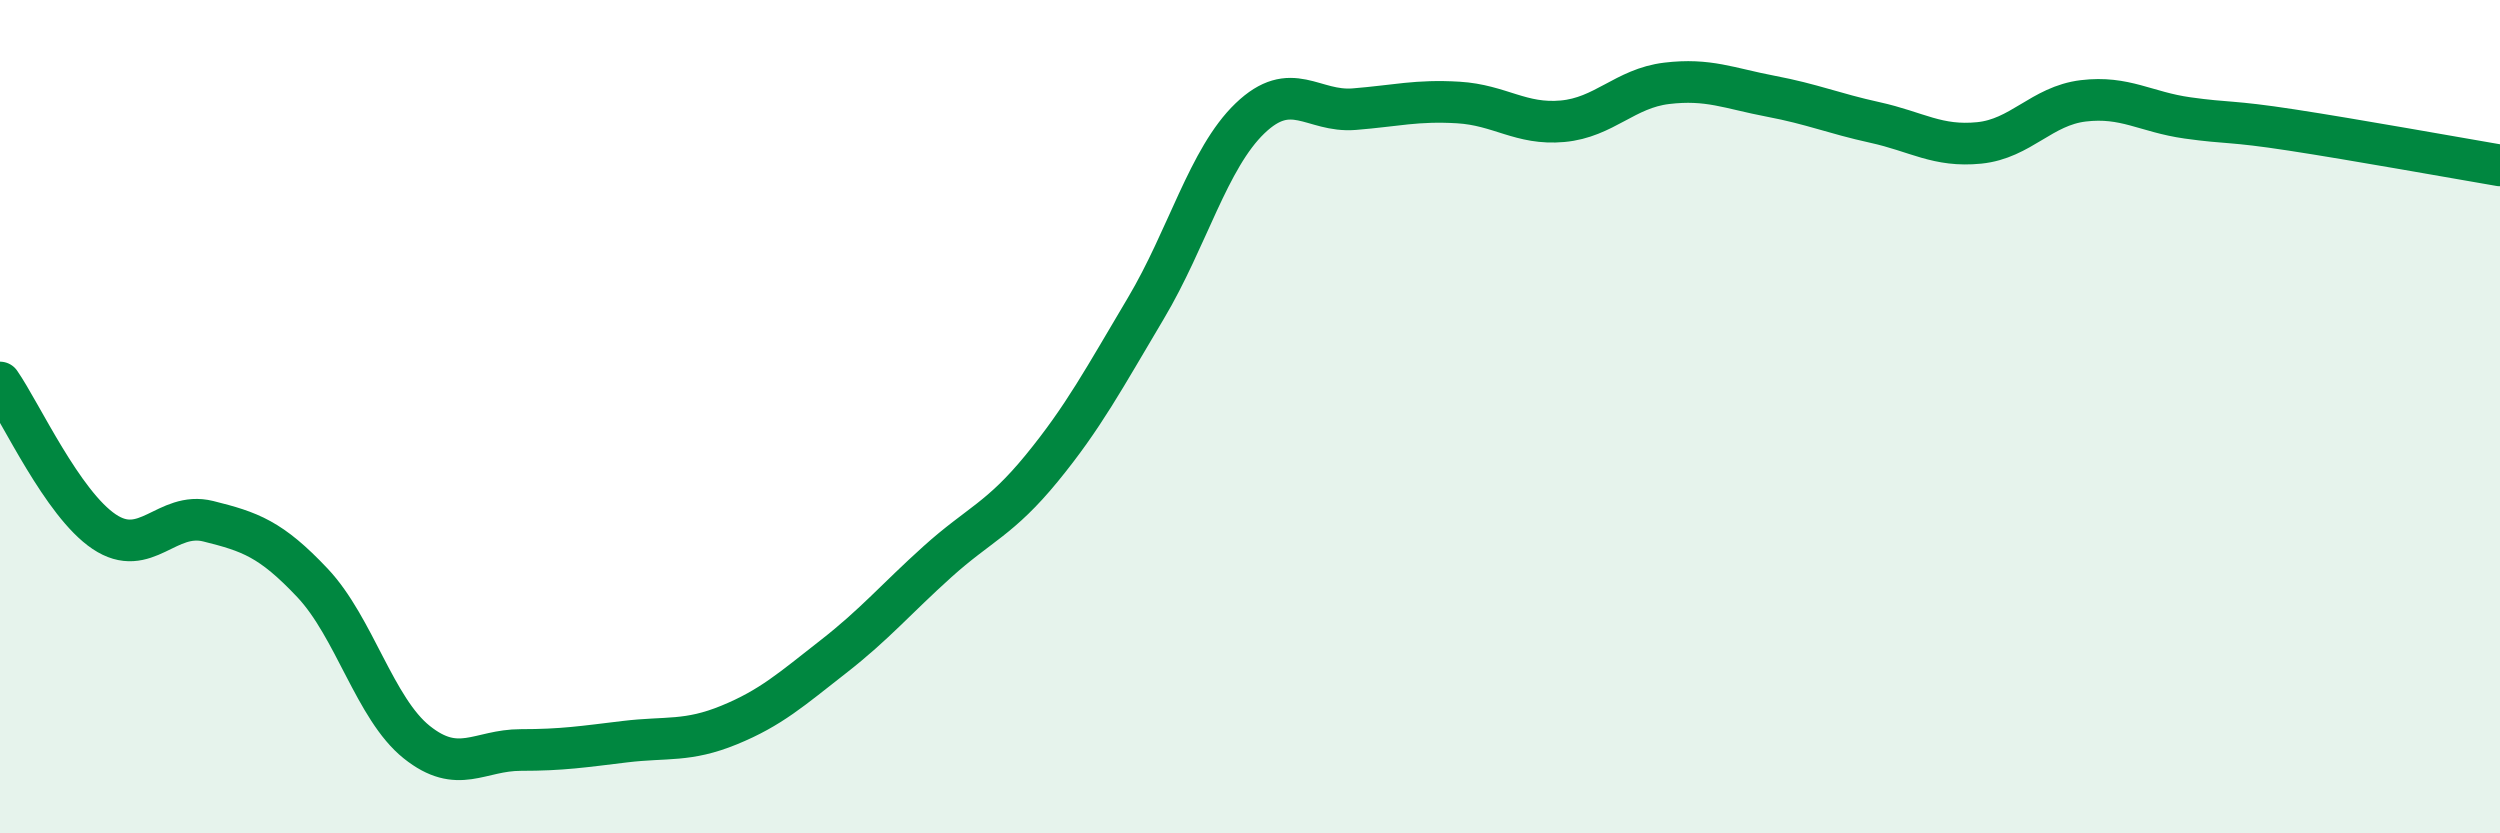
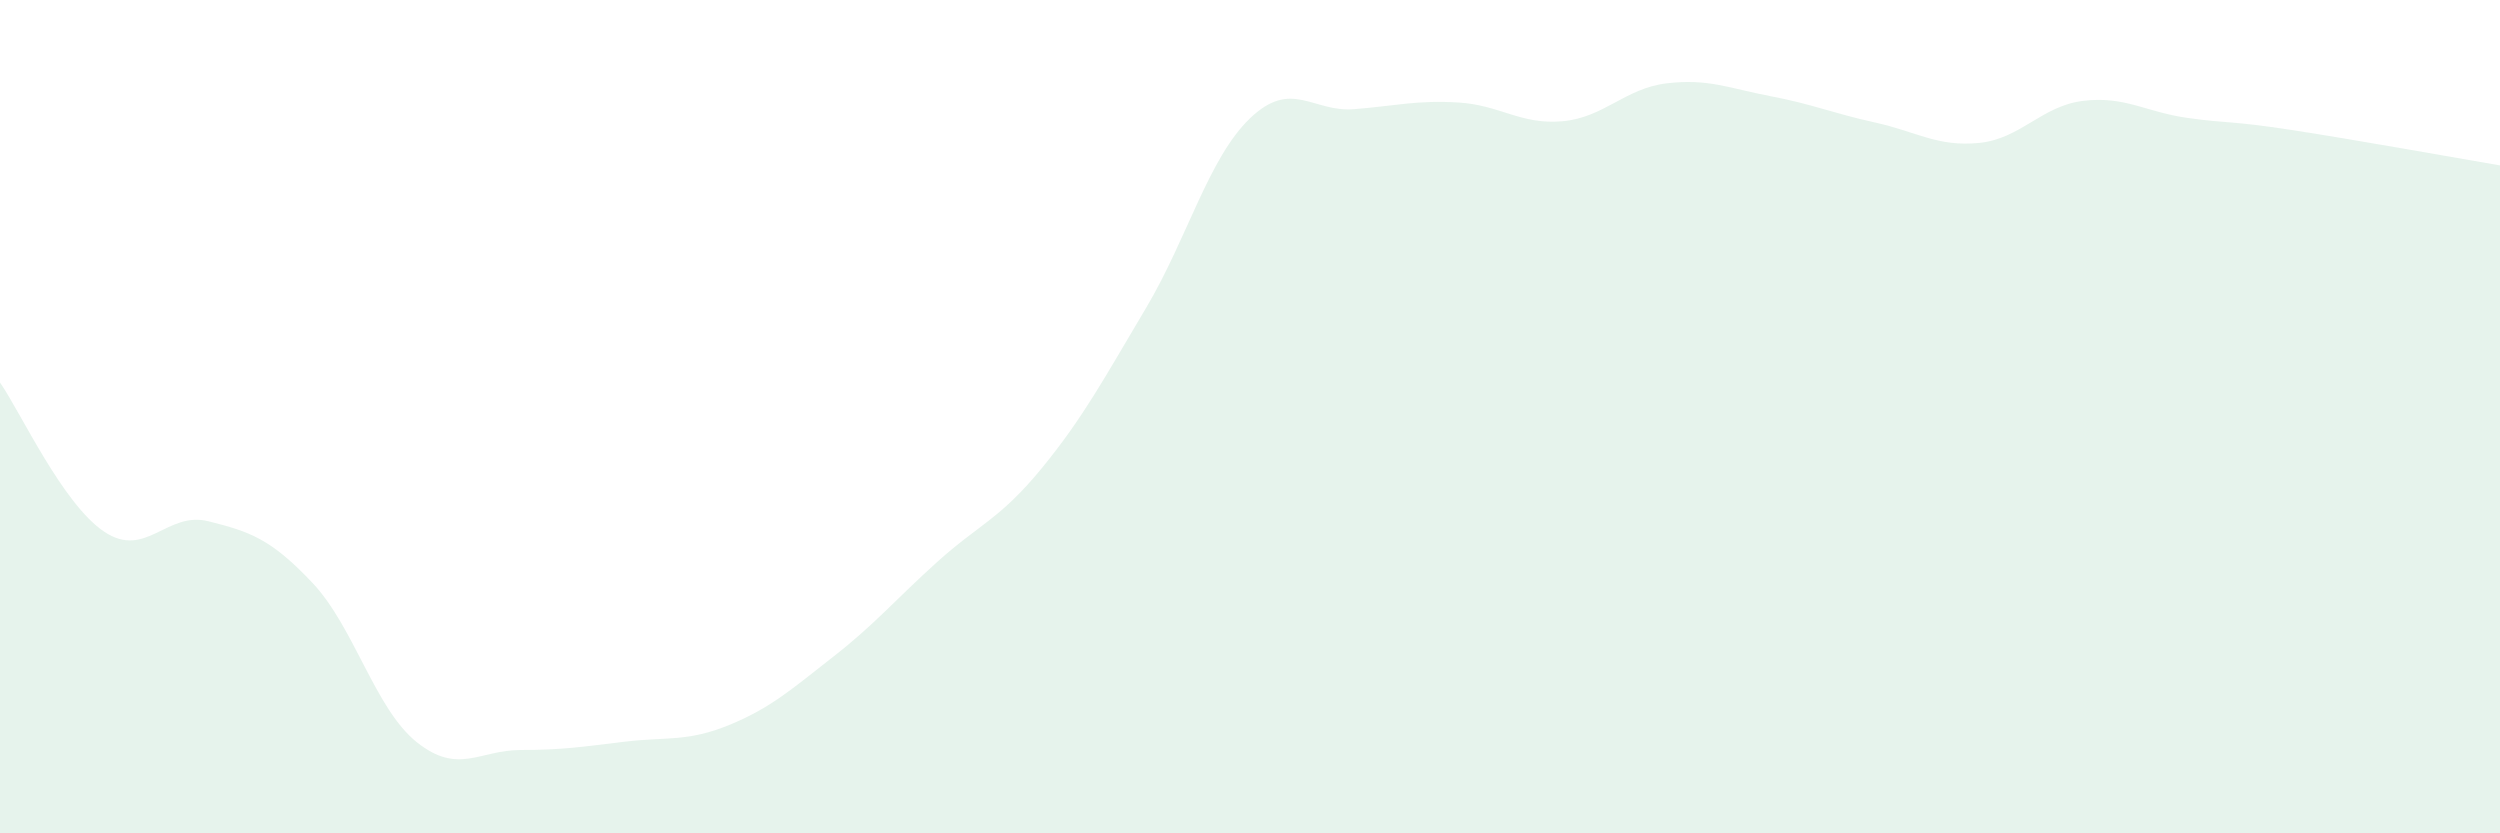
<svg xmlns="http://www.w3.org/2000/svg" width="60" height="20" viewBox="0 0 60 20">
  <path d="M 0,9.18 C 0.5,9.9 1.5,12.09 2.5,12.76 C 3.5,13.43 4,12.26 5,12.51 C 6,12.76 6.5,12.93 7.5,13.99 C 8.5,15.05 9,17.01 10,17.81 C 11,18.61 11.5,18 12.5,18 C 13.5,18 14,17.92 15,17.8 C 16,17.68 16.5,17.81 17.5,17.4 C 18.5,16.99 19,16.54 20,15.76 C 21,14.98 21.5,14.38 22.5,13.48 C 23.5,12.58 24,12.46 25,11.24 C 26,10.02 26.5,9.08 27.5,7.4 C 28.5,5.72 29,3.8 30,2.84 C 31,1.88 31.5,2.7 32.5,2.62 C 33.5,2.54 34,2.4 35,2.46 C 36,2.52 36.5,3 37.5,2.91 C 38.5,2.82 39,2.12 40,2 C 41,1.88 41.5,2.12 42.5,2.31 C 43.5,2.5 44,2.72 45,2.94 C 46,3.16 46.5,3.53 47.5,3.43 C 48.5,3.33 49,2.54 50,2.42 C 51,2.3 51.5,2.69 52.5,2.83 C 53.5,2.97 53.5,2.89 55,3.12 C 56.5,3.35 59,3.8 60,3.97L60 20L0 20Z" fill="#008740" opacity="0.1" stroke-linecap="round" stroke-linejoin="round" />
-   <path d="M 0,9.18 C 0.5,9.9 1.5,12.09 2.5,12.76 C 3.5,13.43 4,12.26 5,12.51 C 6,12.76 6.5,12.93 7.5,13.99 C 8.5,15.05 9,17.01 10,17.81 C 11,18.61 11.5,18 12.5,18 C 13.5,18 14,17.92 15,17.8 C 16,17.68 16.5,17.81 17.5,17.4 C 18.5,16.99 19,16.54 20,15.76 C 21,14.98 21.5,14.38 22.5,13.48 C 23.5,12.58 24,12.46 25,11.24 C 26,10.02 26.5,9.08 27.5,7.4 C 28.5,5.72 29,3.8 30,2.84 C 31,1.88 31.5,2.7 32.5,2.62 C 33.5,2.54 34,2.4 35,2.46 C 36,2.52 36.5,3 37.5,2.91 C 38.5,2.82 39,2.12 40,2 C 41,1.88 41.5,2.12 42.5,2.31 C 43.5,2.5 44,2.72 45,2.94 C 46,3.16 46.5,3.53 47.5,3.43 C 48.5,3.33 49,2.54 50,2.42 C 51,2.3 51.5,2.69 52.5,2.83 C 53.5,2.97 53.5,2.89 55,3.12 C 56.5,3.35 59,3.8 60,3.97" stroke="#008740" stroke-width="1" fill="none" stroke-linecap="round" stroke-linejoin="round" />
</svg>